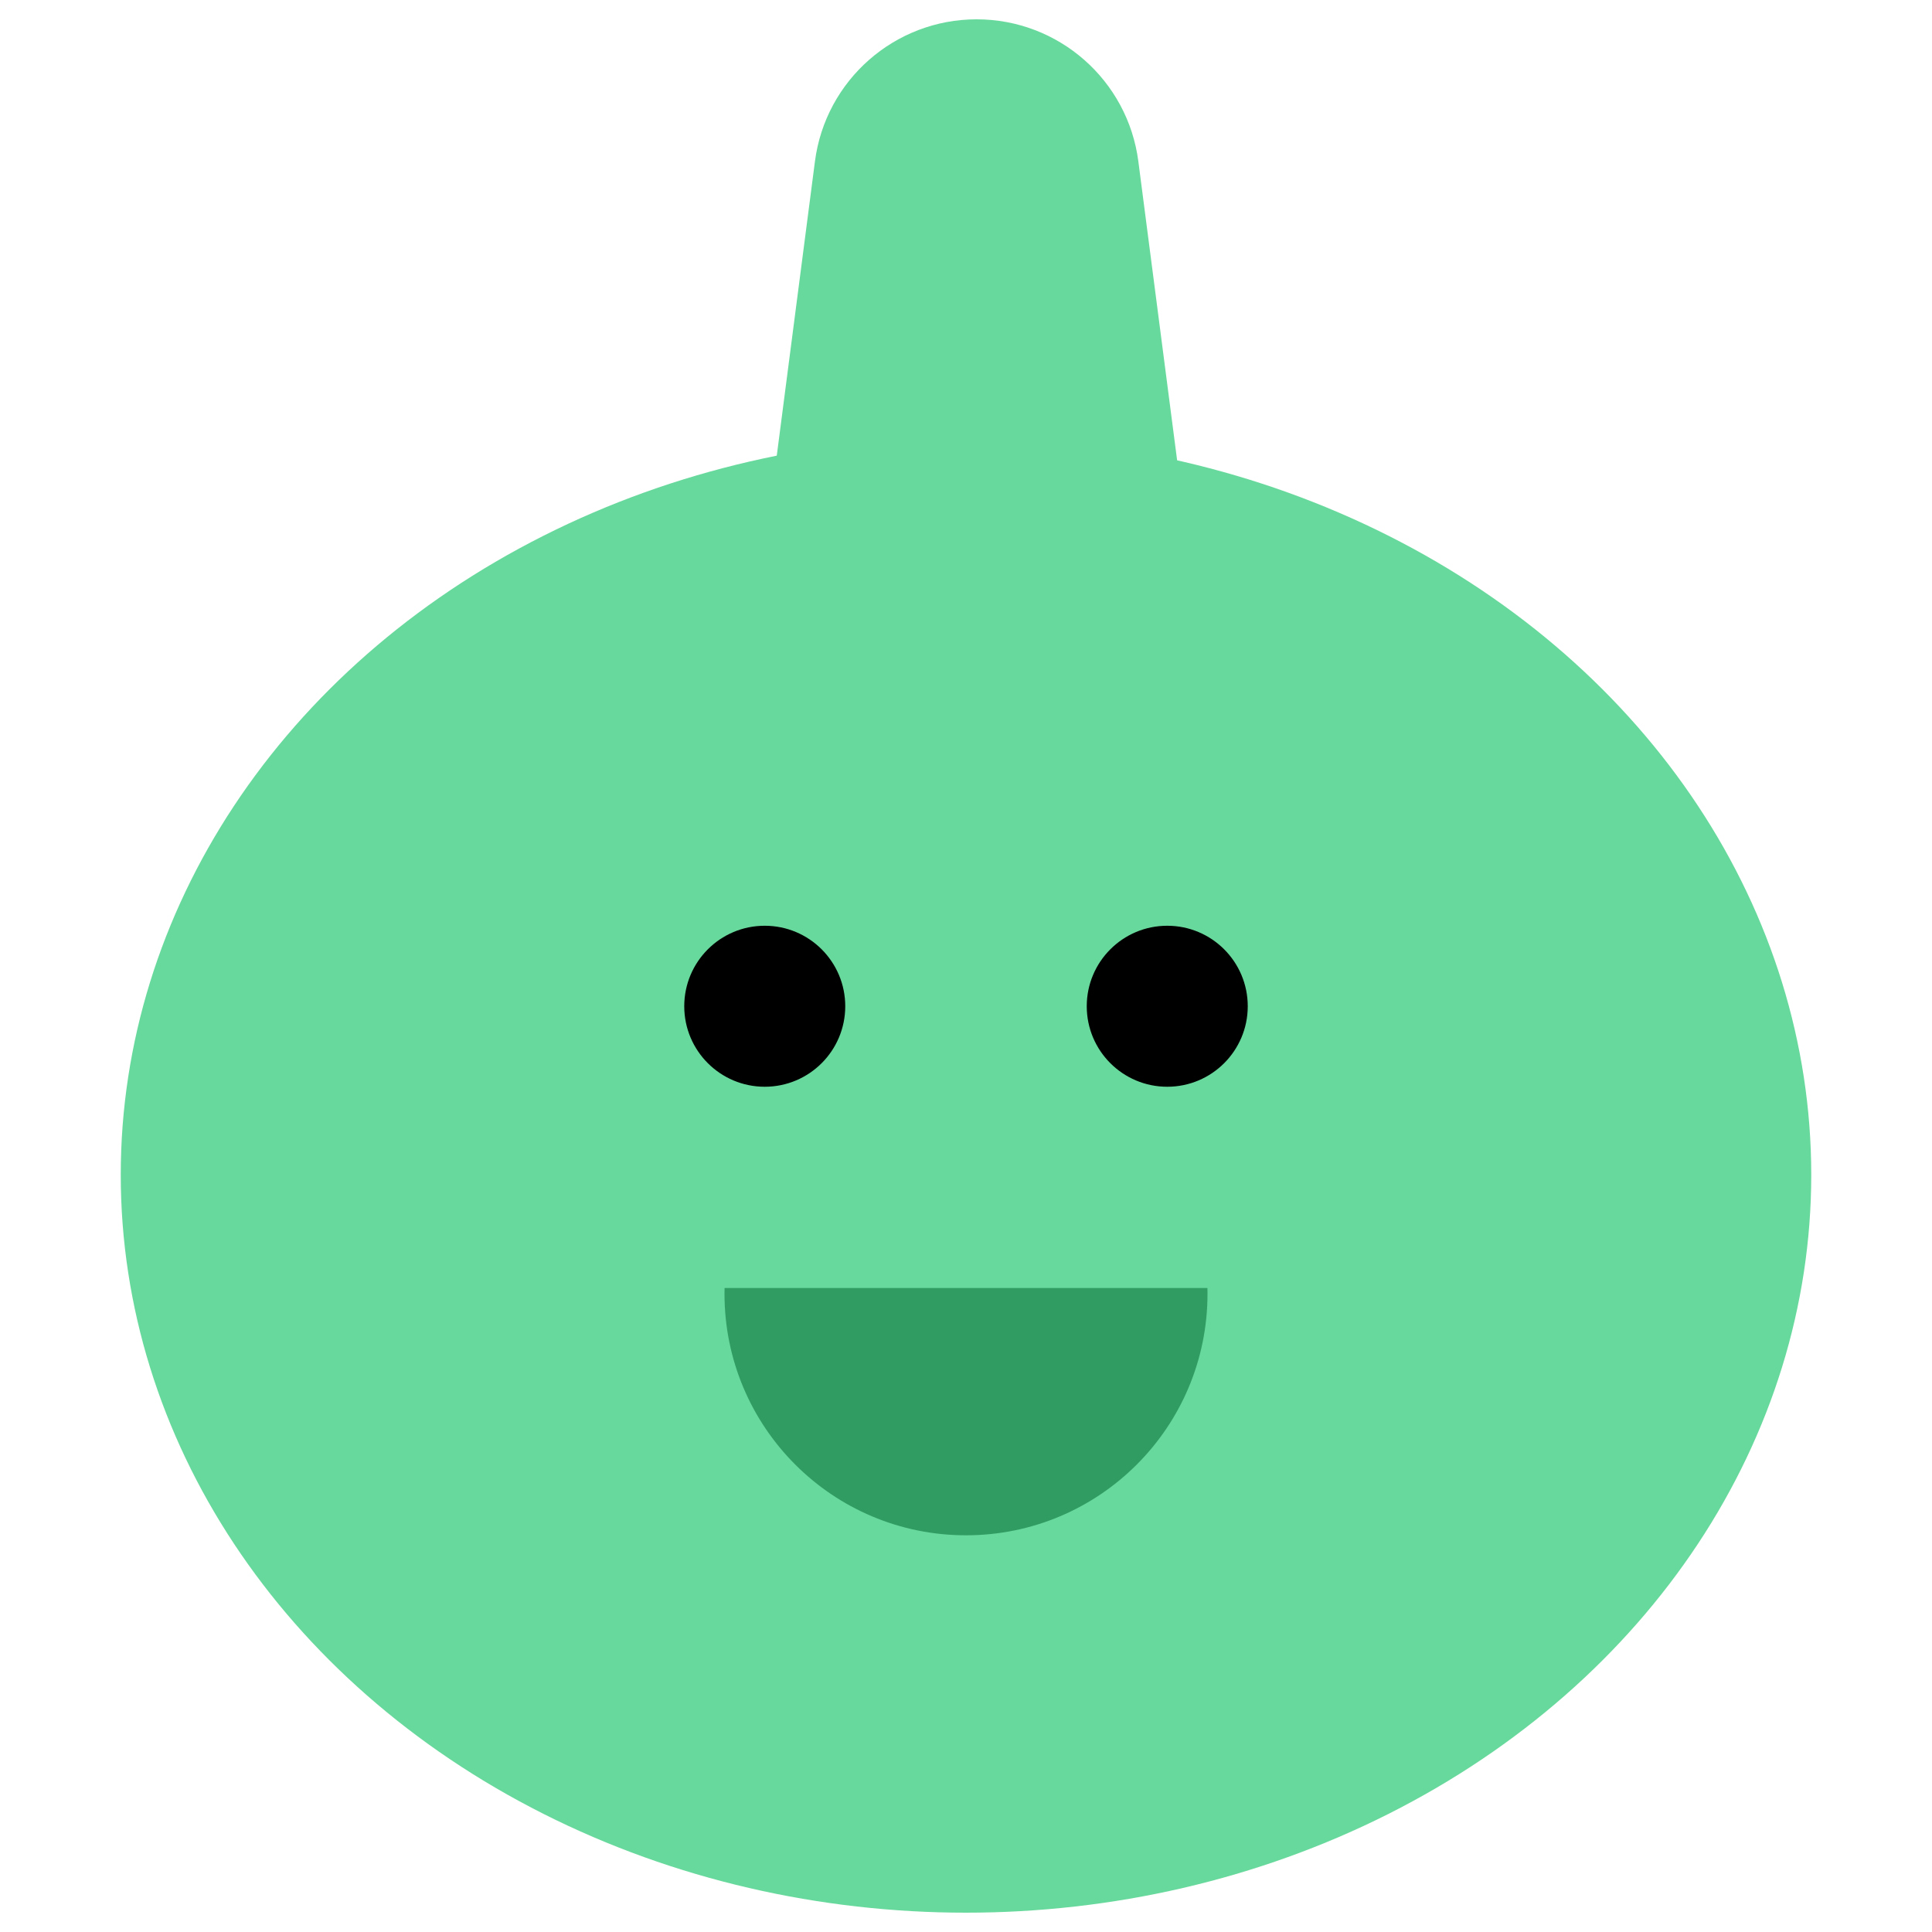
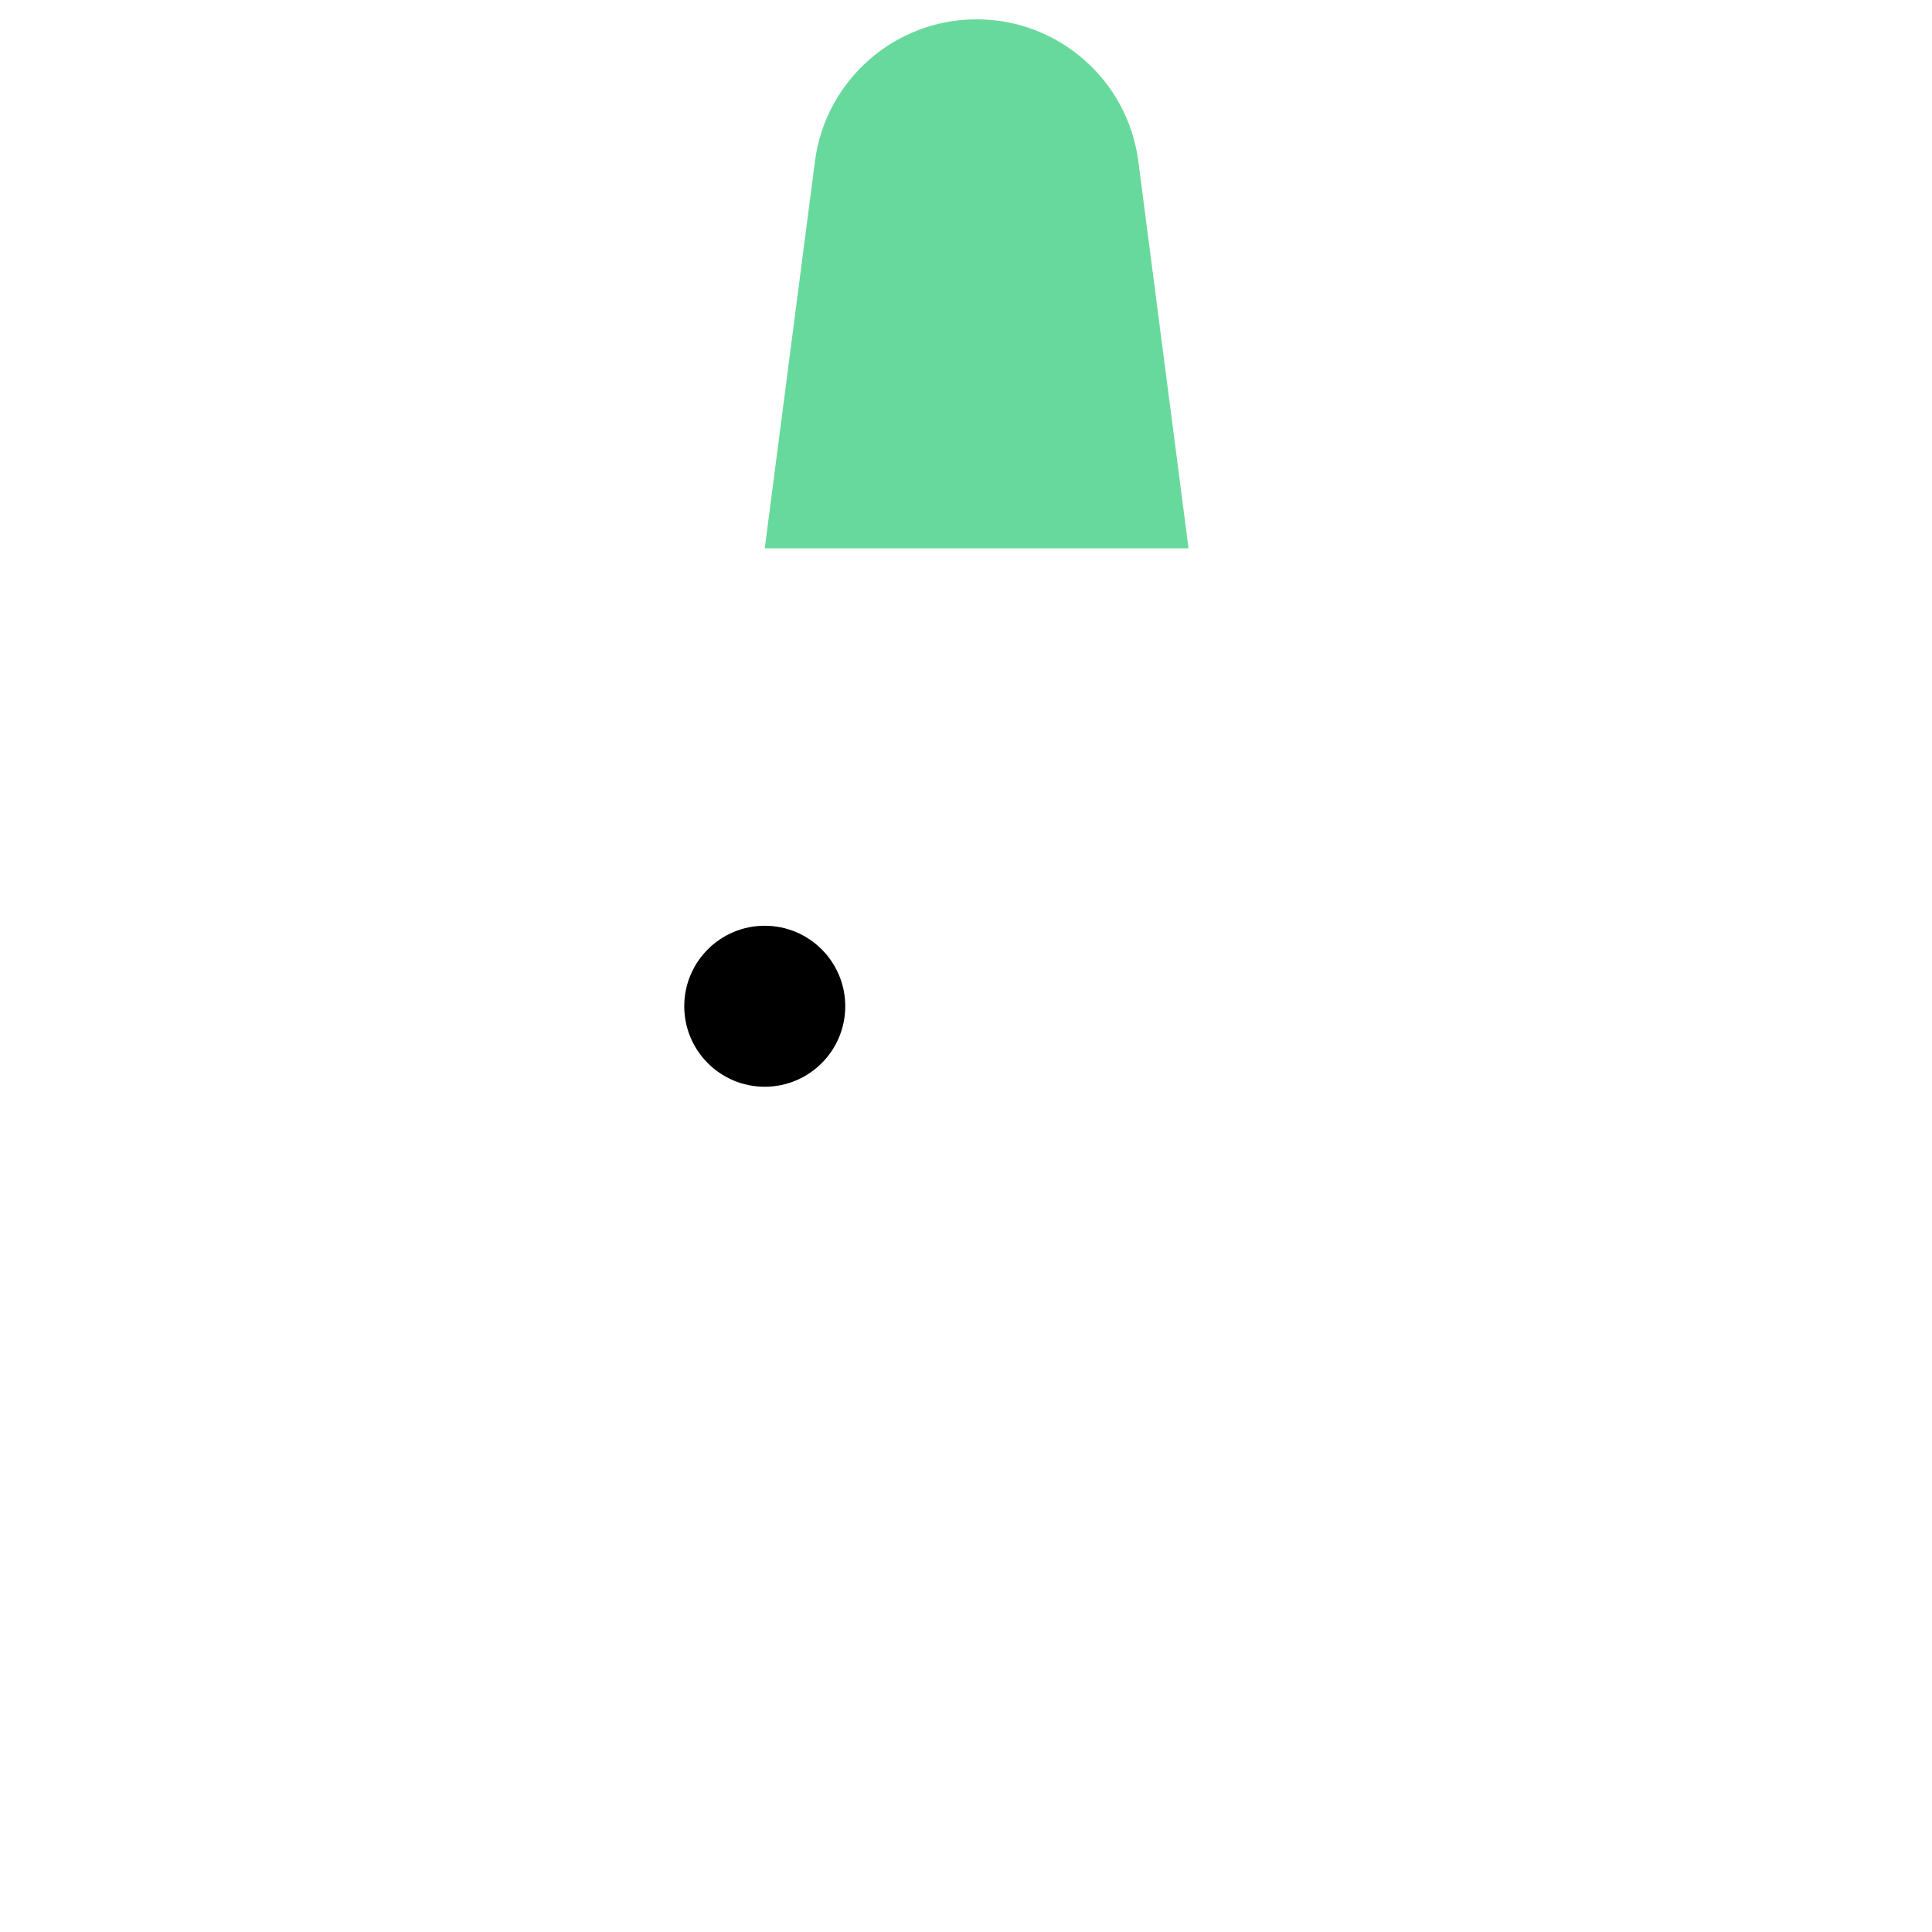
<svg xmlns="http://www.w3.org/2000/svg" width="48" height="48" viewBox="0 0 48 48" fill="none">
-   <ellipse cx="24" cy="29.188" rx="21" ry="18.332" fill="#68D99C" />
  <path d="M20.247 4.01C20.509 1.991 22.229 0.48 24.264 0.48C26.3 0.48 28.02 1.991 28.282 4.01L29.529 13.623H19L20.247 4.01Z" fill="#68D99C" />
  <circle cx="19" cy="25" r="2" fill="black" />
-   <circle cx="29" cy="25" r="2" fill="black" />
-   <path fill-rule="evenodd" clip-rule="evenodd" d="M18.002 32C18.001 32.048 18 32.096 18 32.144C18 35.458 20.686 38.144 24 38.144C27.314 38.144 30 35.458 30 32.144C30 32.096 29.999 32.048 29.998 32H18.002Z" fill="#319C62" />
</svg>